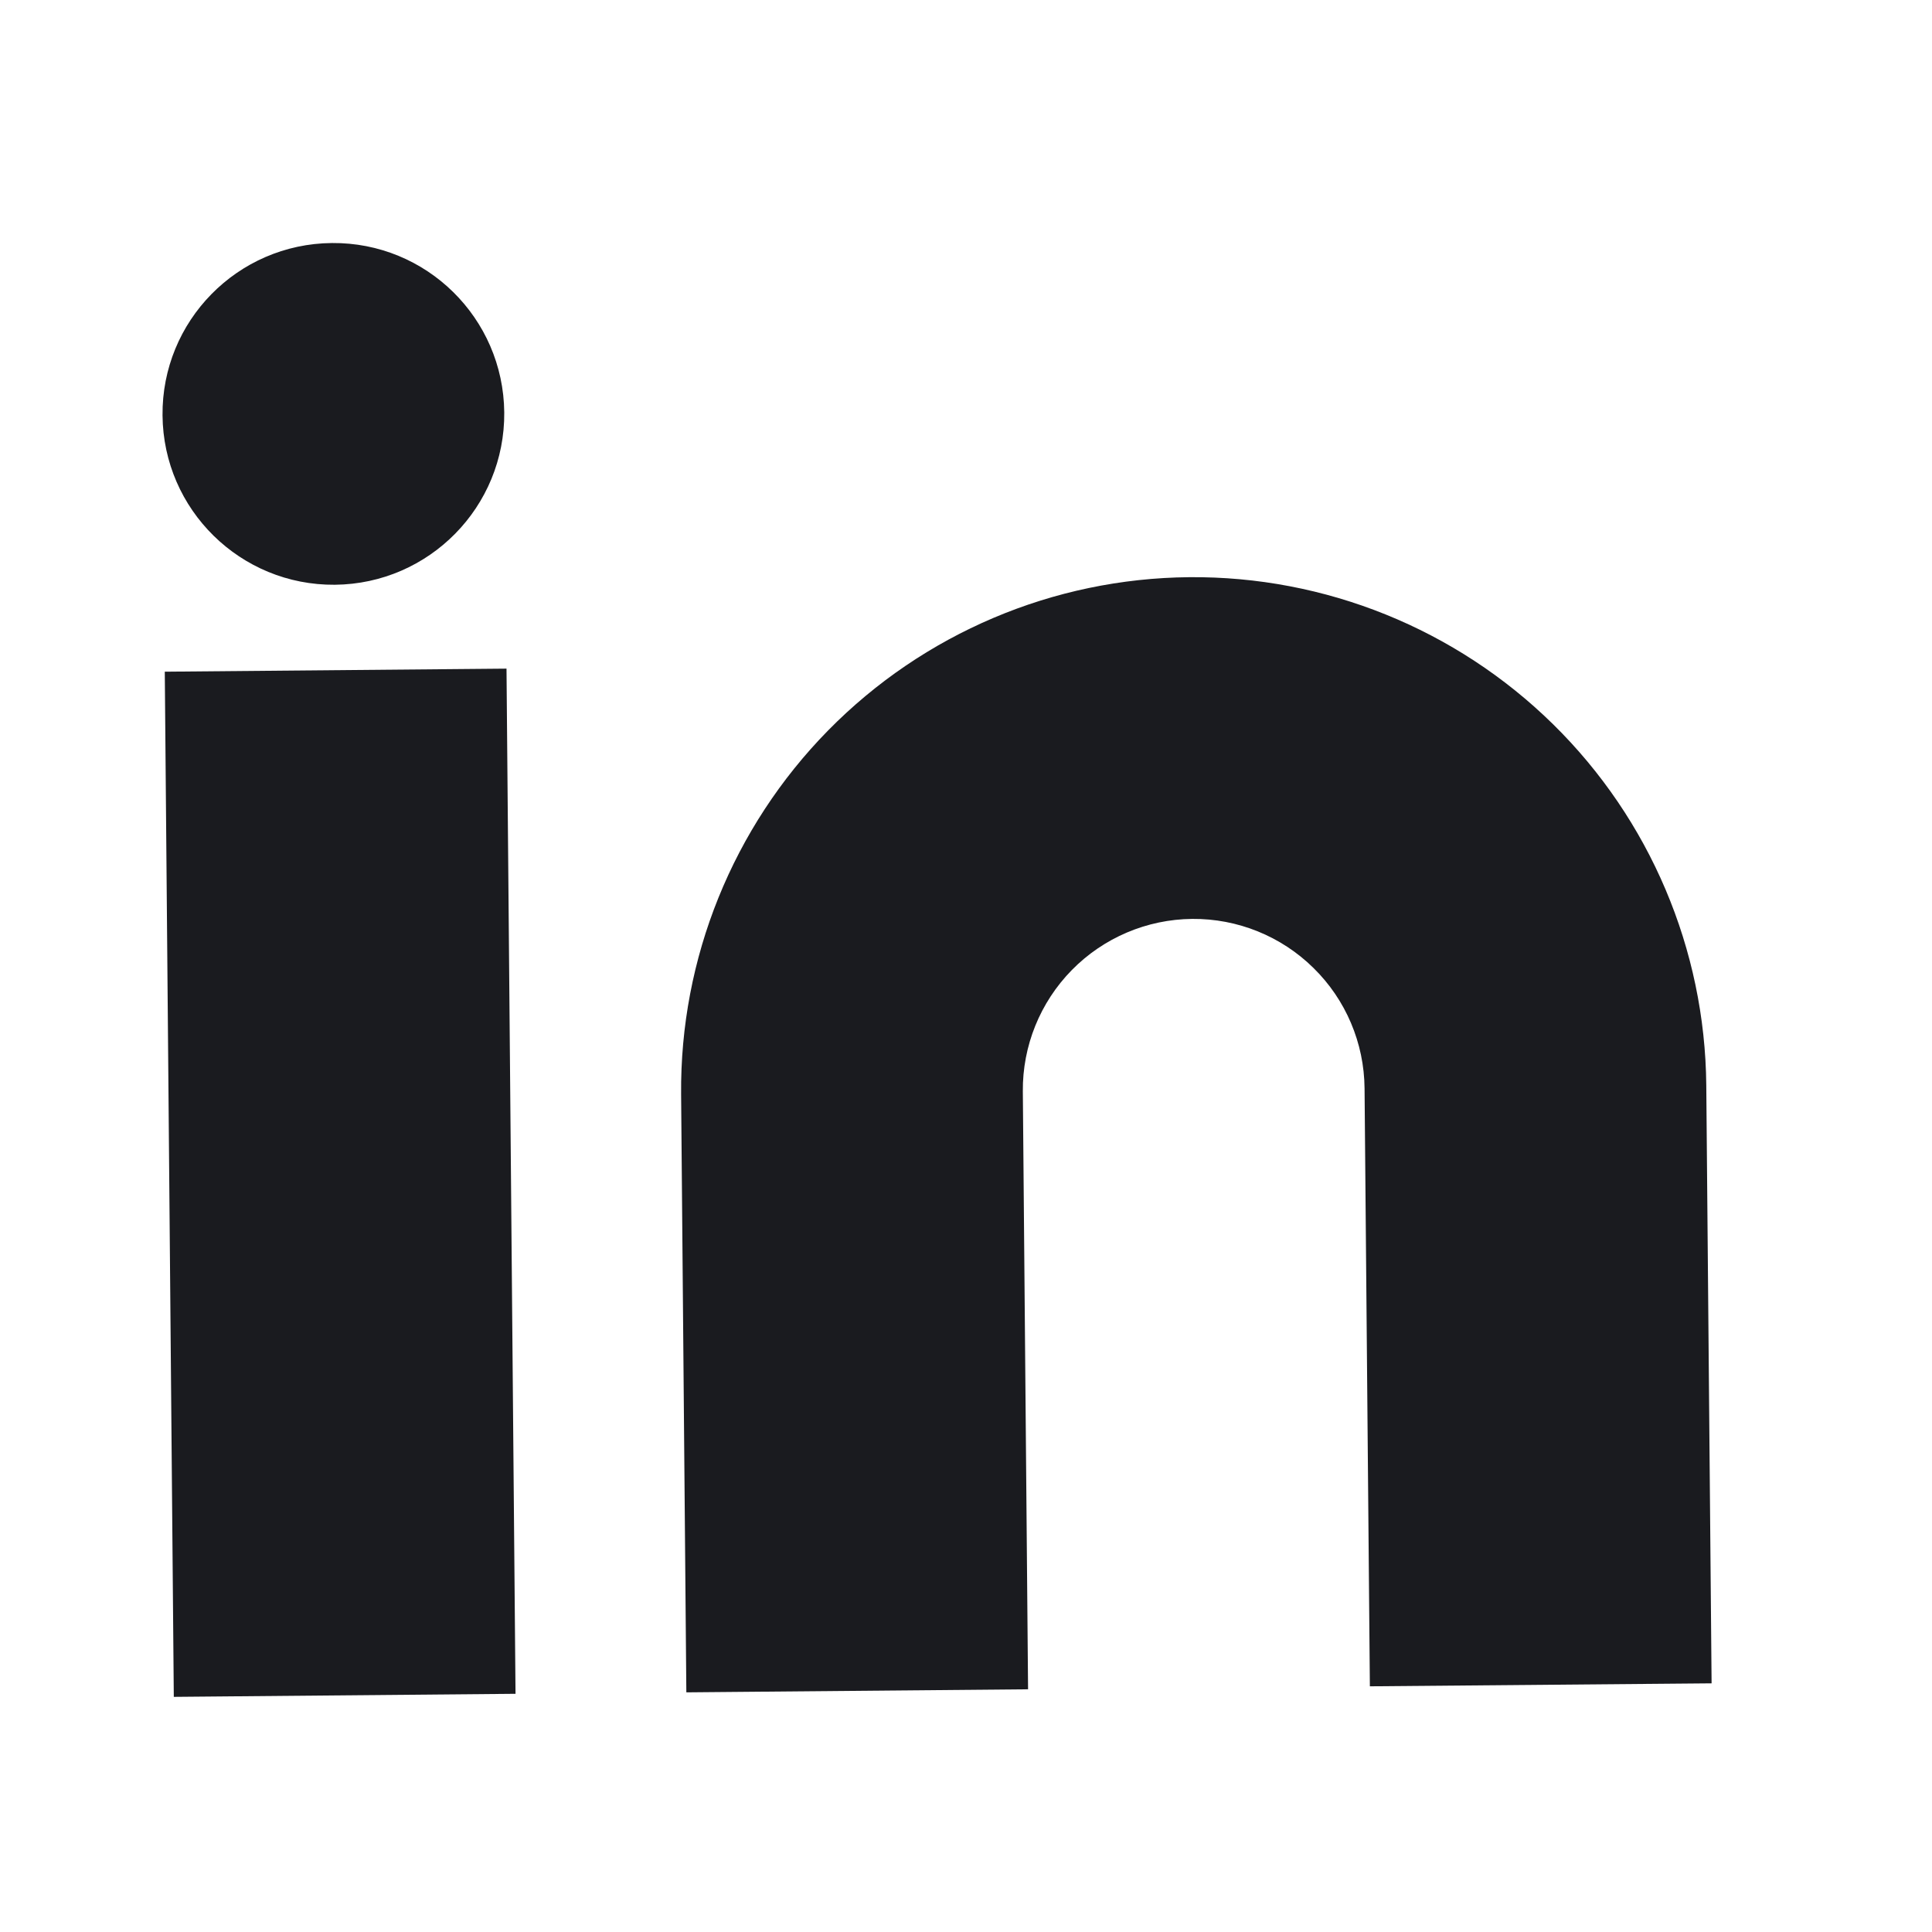
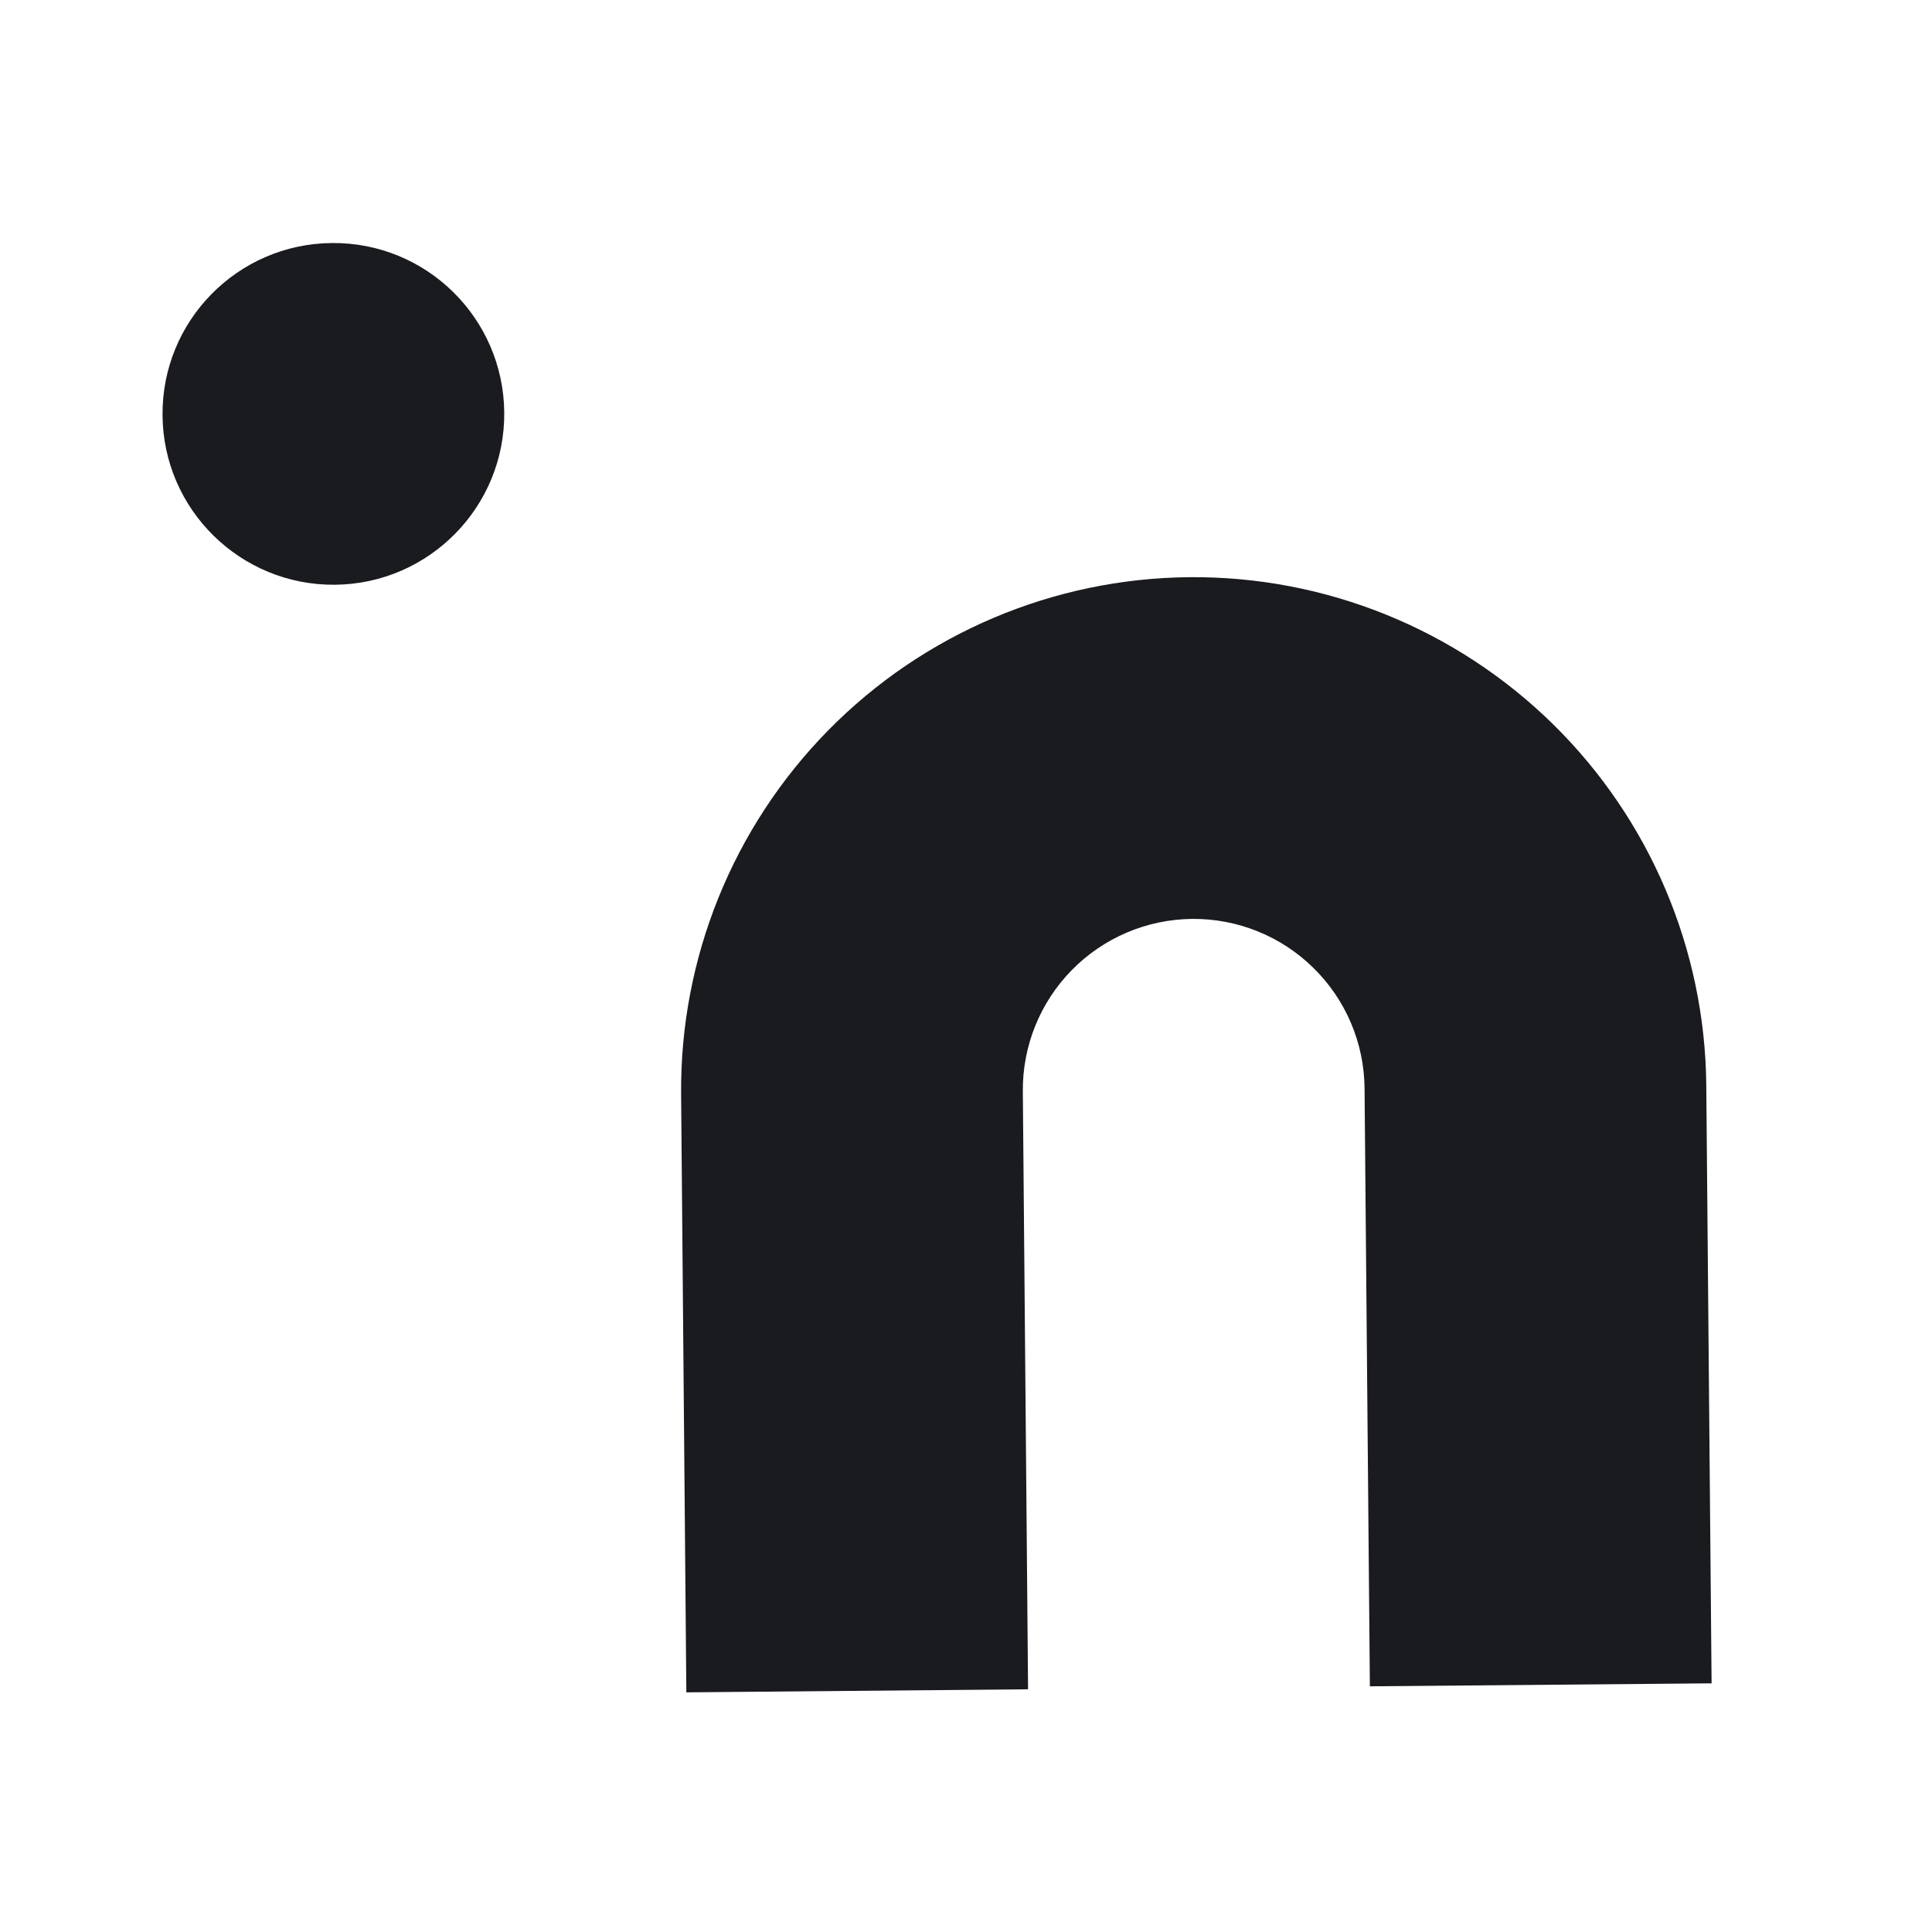
<svg xmlns="http://www.w3.org/2000/svg" width="24" height="24" viewBox="0 0 24 24" fill="none">
  <path d="M14.773 7.17C16.461 7.155 18.087 7.812 19.292 8.996C20.496 10.179 21.181 11.793 21.196 13.482L21.262 20.911L17.017 20.948L16.951 13.519C16.946 12.956 16.718 12.418 16.316 12.024C15.915 11.629 15.373 11.41 14.81 11.415C14.247 11.42 13.709 11.649 13.315 12.05C12.92 12.452 12.701 12.994 12.706 13.557L12.771 20.985L8.526 21.023L8.461 13.594C8.446 11.905 9.103 10.28 10.286 9.075C11.47 7.87 13.084 7.185 14.773 7.17Z" fill="#1A1B1F" />
-   <path d="M6.292 8.306L2.047 8.344L2.159 21.079L6.404 21.041L6.292 8.306Z" fill="#1A1B1F" />
  <path d="M4.16 7.264C5.332 7.253 6.274 6.295 6.264 5.123C6.253 3.95 5.295 3.008 4.123 3.019C2.95 3.029 2.008 3.988 2.019 5.16C2.029 6.332 2.988 7.274 4.16 7.264Z" fill="#1A1B1F" />
</svg>